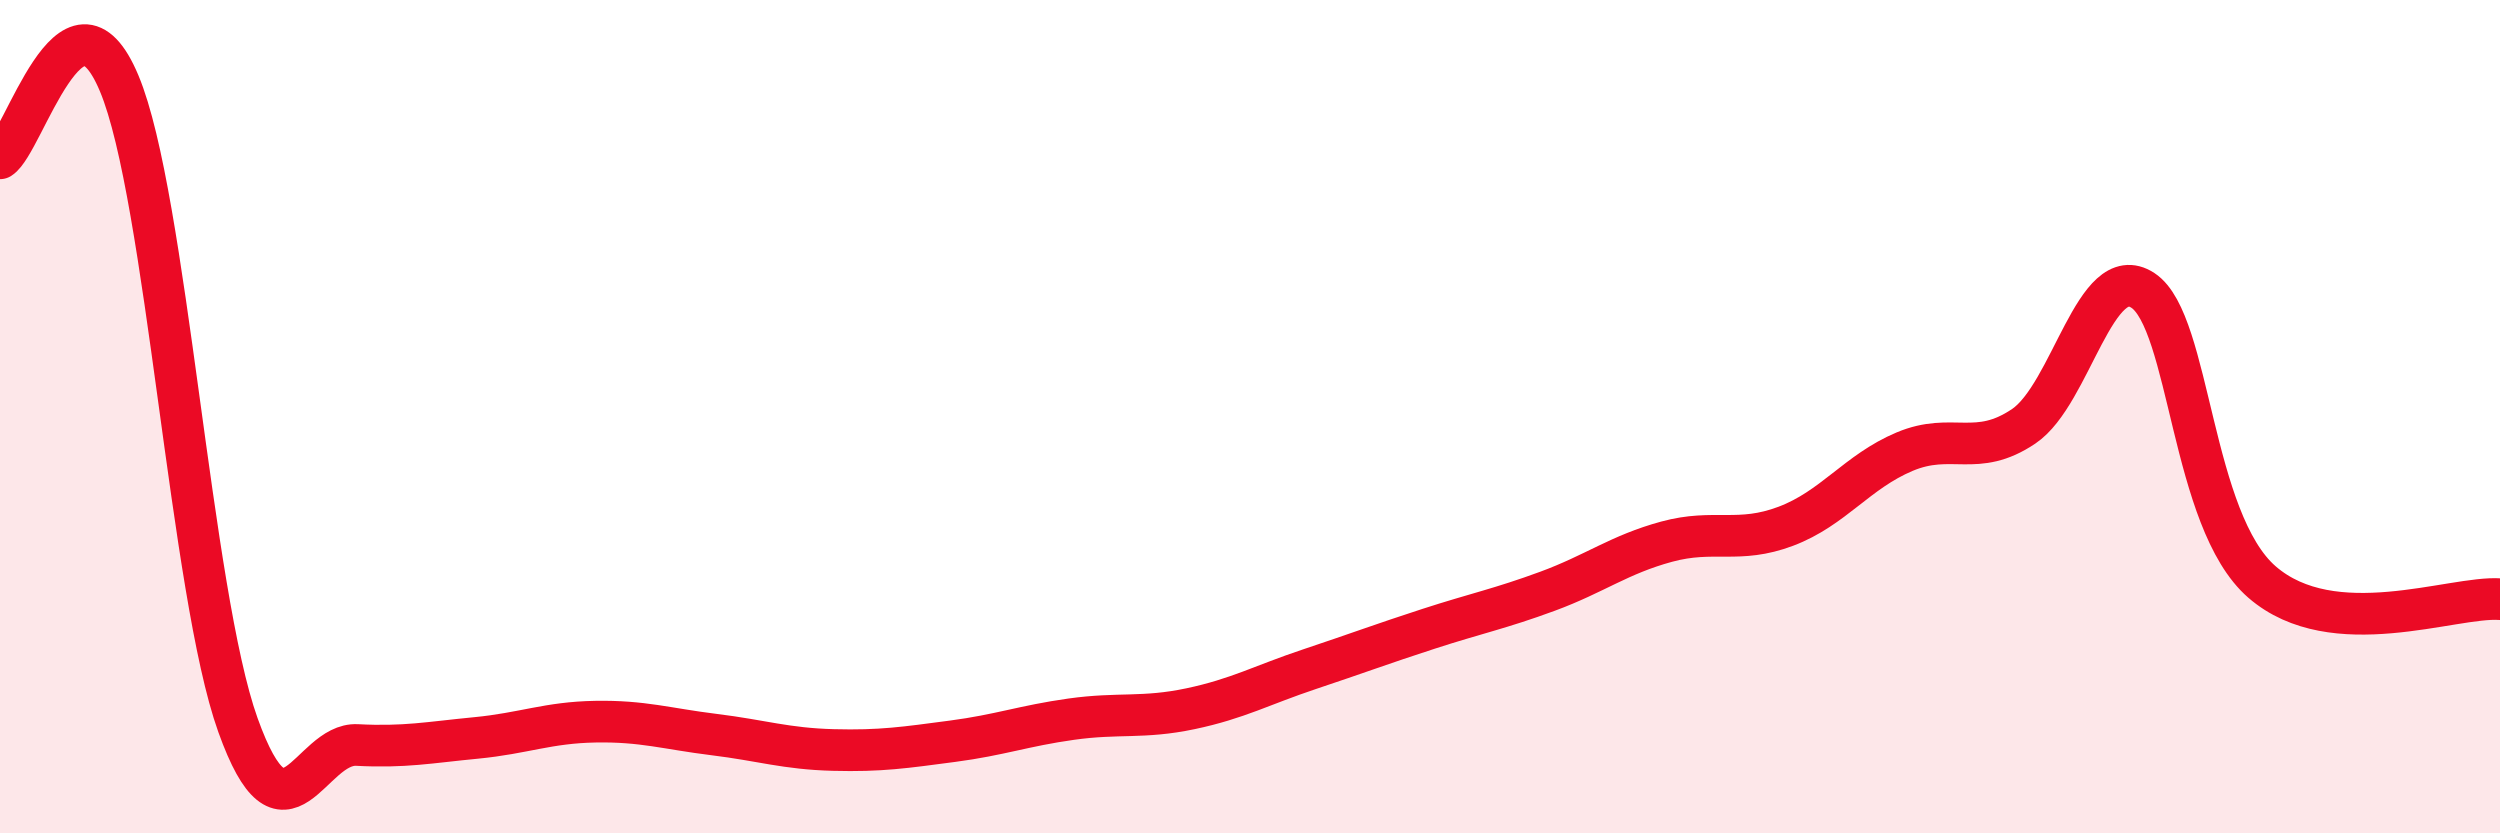
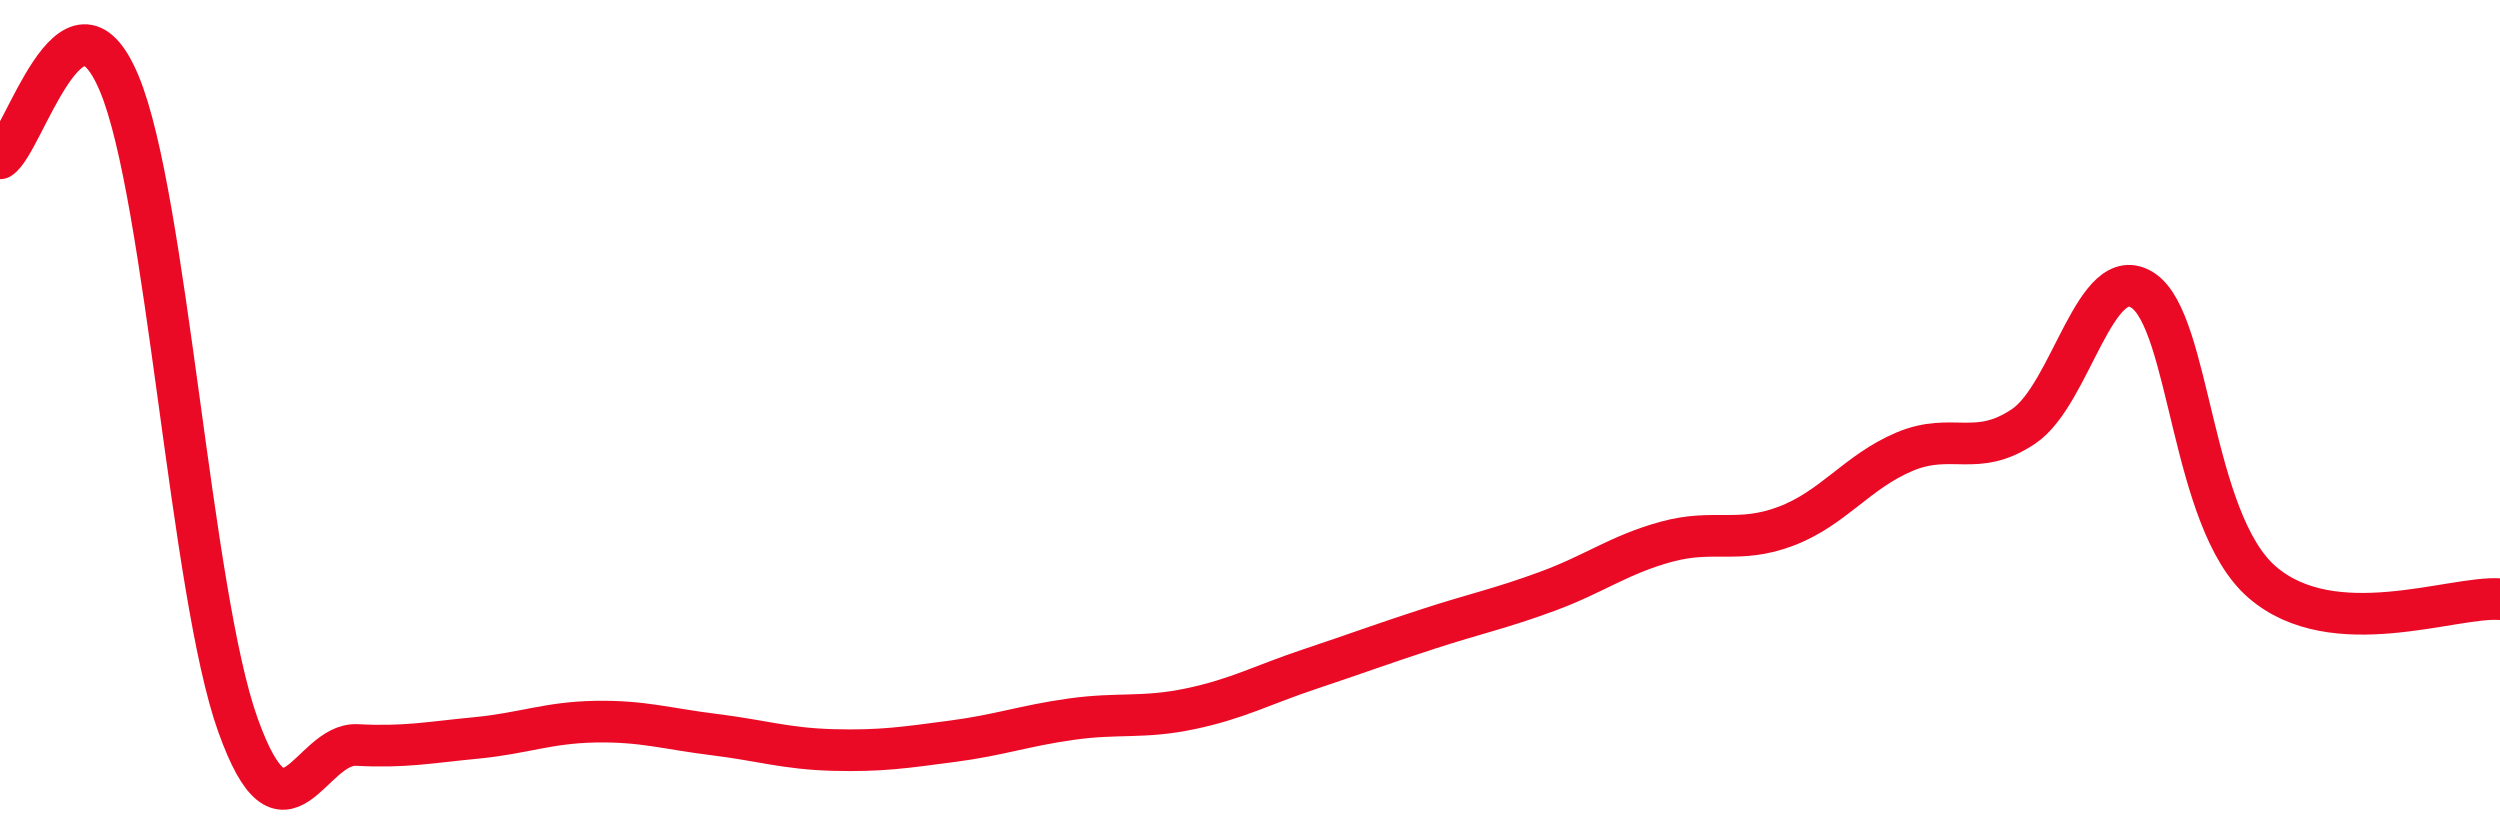
<svg xmlns="http://www.w3.org/2000/svg" width="60" height="20" viewBox="0 0 60 20">
-   <path d="M 0,3.8 C 0.57,3.44 1.72,-0.72 2.86,2 C 4,4.72 4.57,14.22 5.71,17.4 C 6.85,20.58 7.43,17.82 8.57,17.88 C 9.71,17.94 10.29,17.82 11.43,17.71 C 12.57,17.6 13.15,17.34 14.29,17.32 C 15.43,17.3 16,17.49 17.14,17.63 C 18.28,17.77 18.86,17.97 20,18 C 21.14,18.03 21.72,17.94 22.86,17.79 C 24,17.64 24.57,17.42 25.71,17.26 C 26.85,17.1 27.43,17.25 28.57,17.01 C 29.71,16.77 30.29,16.44 31.43,16.06 C 32.57,15.68 33.15,15.46 34.29,15.09 C 35.43,14.72 36,14.61 37.14,14.19 C 38.28,13.77 38.86,13.31 40,13 C 41.14,12.69 41.72,13.06 42.86,12.63 C 44,12.2 44.57,11.32 45.71,10.84 C 46.85,10.36 47.43,11 48.57,10.23 C 49.71,9.46 50.29,6.22 51.43,6.97 C 52.57,7.72 52.58,12.49 54.29,13.97 C 56,15.45 58.86,14.3 60,14.38L60 20L0 20Z" fill="#EB0A25" opacity="0.1" stroke-linecap="round" stroke-linejoin="round" />
  <path d="M 0,3.8 C 0.57,3.44 1.72,-0.72 2.86,2 C 4,4.72 4.57,14.22 5.71,17.4 C 6.85,20.58 7.43,17.82 8.57,17.88 C 9.71,17.94 10.29,17.82 11.43,17.71 C 12.57,17.6 13.15,17.34 14.29,17.32 C 15.43,17.3 16,17.49 17.14,17.63 C 18.28,17.77 18.86,17.97 20,18 C 21.14,18.03 21.72,17.94 22.86,17.79 C 24,17.64 24.57,17.42 25.71,17.26 C 26.85,17.1 27.43,17.25 28.57,17.01 C 29.71,16.77 30.29,16.44 31.43,16.06 C 32.57,15.68 33.15,15.46 34.29,15.09 C 35.43,14.72 36,14.61 37.14,14.19 C 38.28,13.77 38.86,13.31 40,13 C 41.14,12.69 41.72,13.06 42.86,12.63 C 44,12.2 44.57,11.32 45.71,10.84 C 46.85,10.36 47.43,11 48.57,10.23 C 49.71,9.46 50.29,6.22 51.43,6.97 C 52.57,7.72 52.58,12.49 54.29,13.97 C 56,15.45 58.86,14.3 60,14.38" stroke="#EB0A25" stroke-width="1" fill="none" stroke-linecap="round" stroke-linejoin="round" />
</svg>